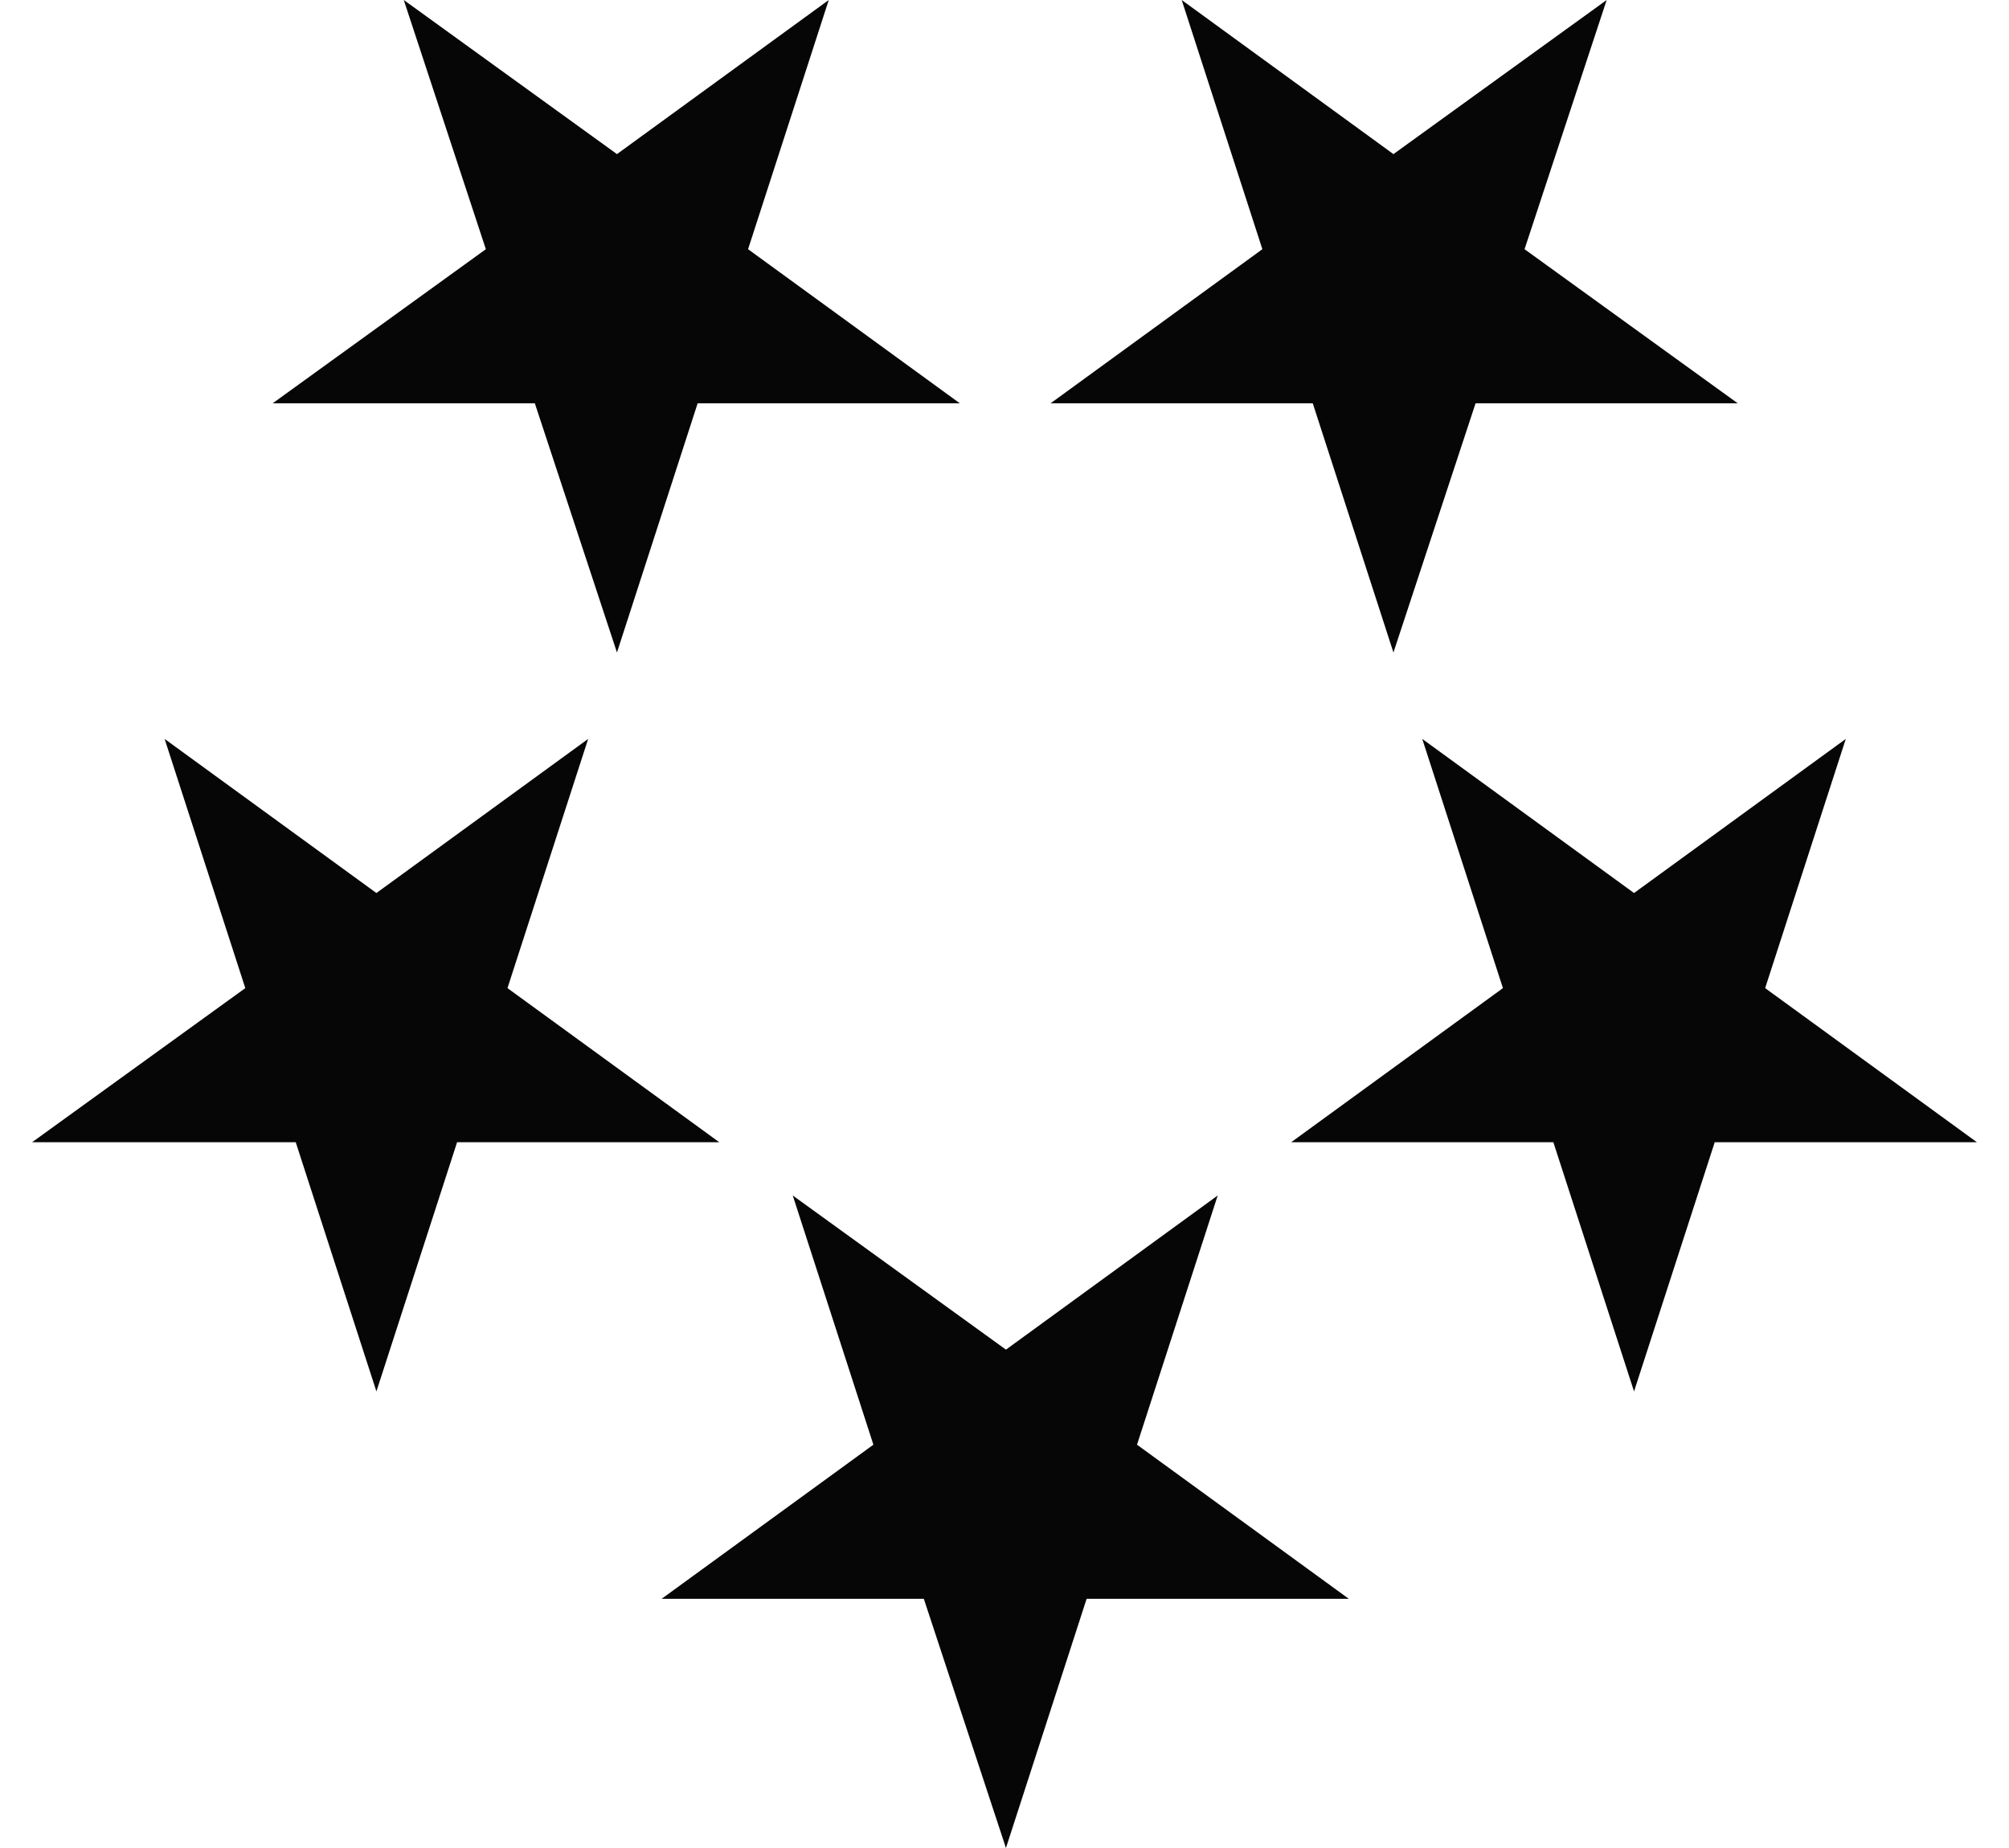
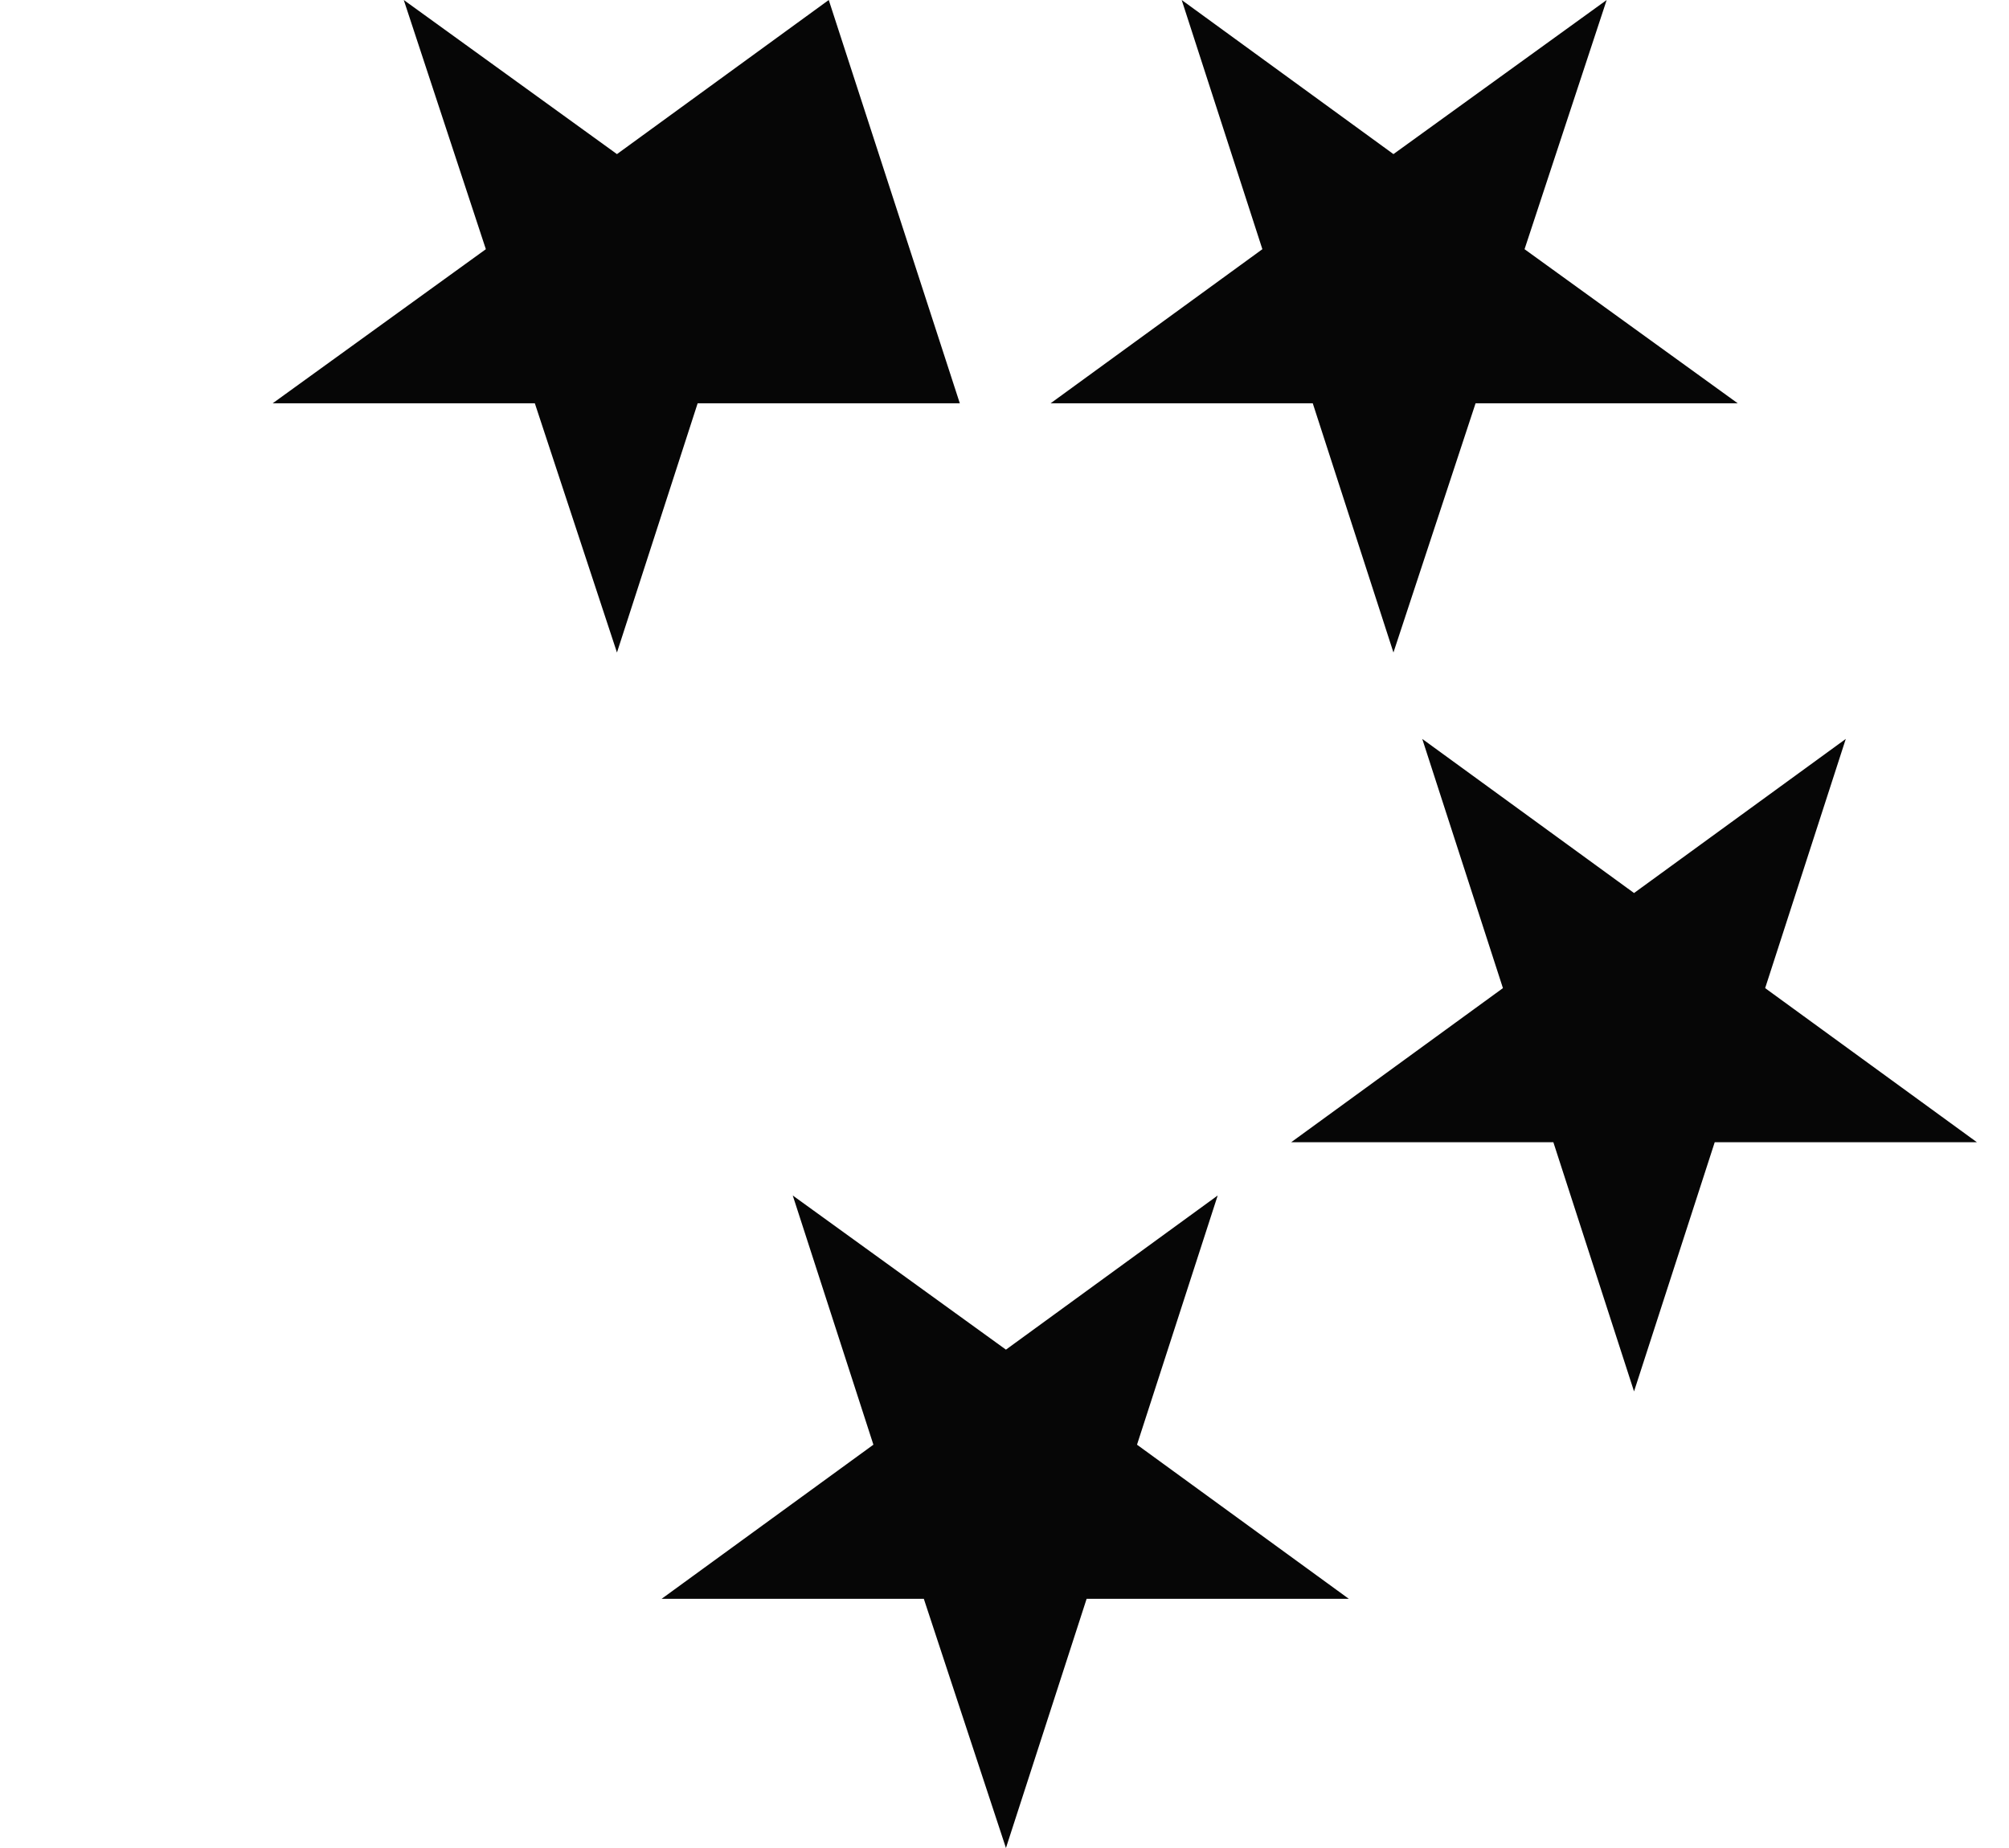
<svg xmlns="http://www.w3.org/2000/svg" fill="none" viewBox="0 0 50 46" height="46" width="50">
  <path fill="#060606" d="M27.044 39.797H33.569L28.298 35.961L30.306 29.758L25.036 33.595L19.73 29.758L21.737 35.961L16.467 39.797H22.992L25.036 46L27.044 39.797Z" />
  <path fill="#060606" d="M42.676 28.432H49.201L43.931 24.596L45.938 18.393L40.668 22.229L35.397 18.393L37.405 24.596L32.135 28.432H38.66L40.668 34.635L42.676 28.432Z" />
  <path fill="#060606" d="M36.724 10.039H43.249L37.943 6.203L39.987 0L34.68 3.836L29.41 0L31.418 6.203L26.147 10.039H32.672L34.68 16.242L36.724 10.039Z" />
-   <path fill="#060606" d="M17.363 10.039H23.888L18.618 6.203L20.626 0L15.355 3.836L10.049 0L12.092 6.203L6.786 10.039H13.311L15.355 16.242L17.363 10.039Z" />
-   <path fill="#060606" d="M11.376 28.432H17.901L12.63 24.596L14.638 18.393L9.368 22.229L4.097 18.393L6.105 24.596L0.799 28.432H7.36L9.368 34.635L11.376 28.432Z" />
+   <path fill="#060606" d="M17.363 10.039H23.888L20.626 0L15.355 3.836L10.049 0L12.092 6.203L6.786 10.039H13.311L15.355 16.242L17.363 10.039Z" />
</svg>